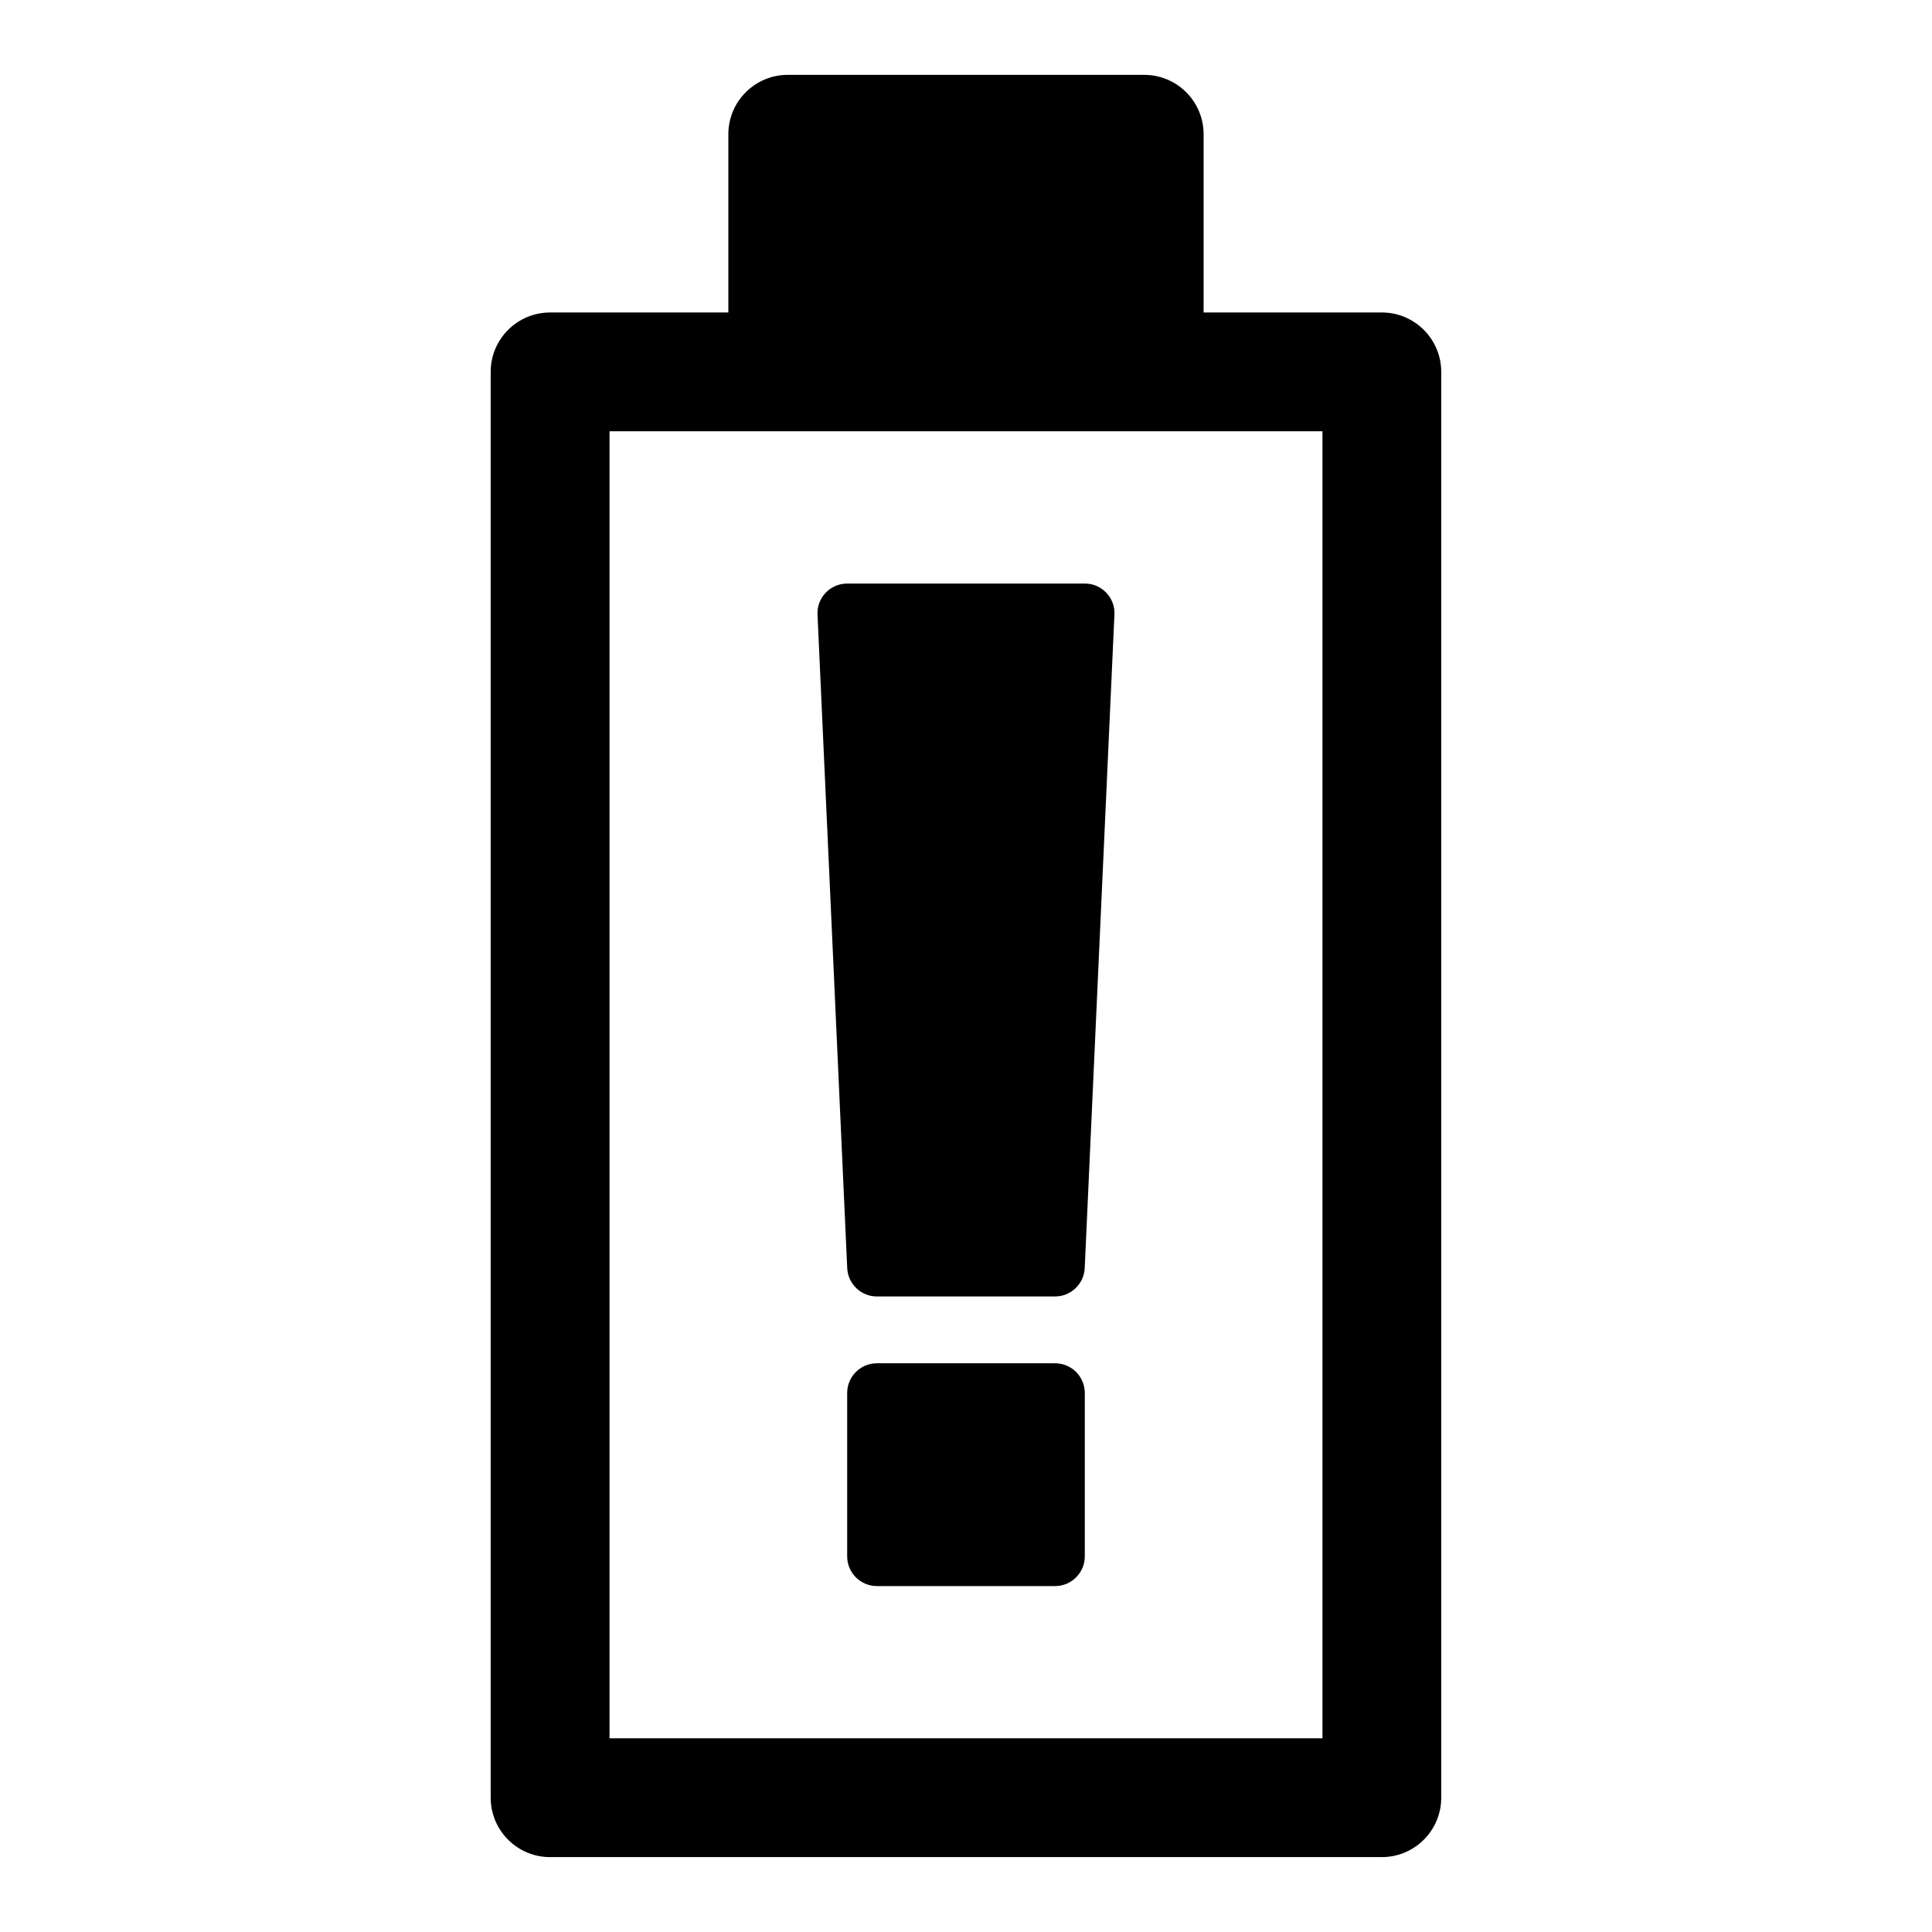
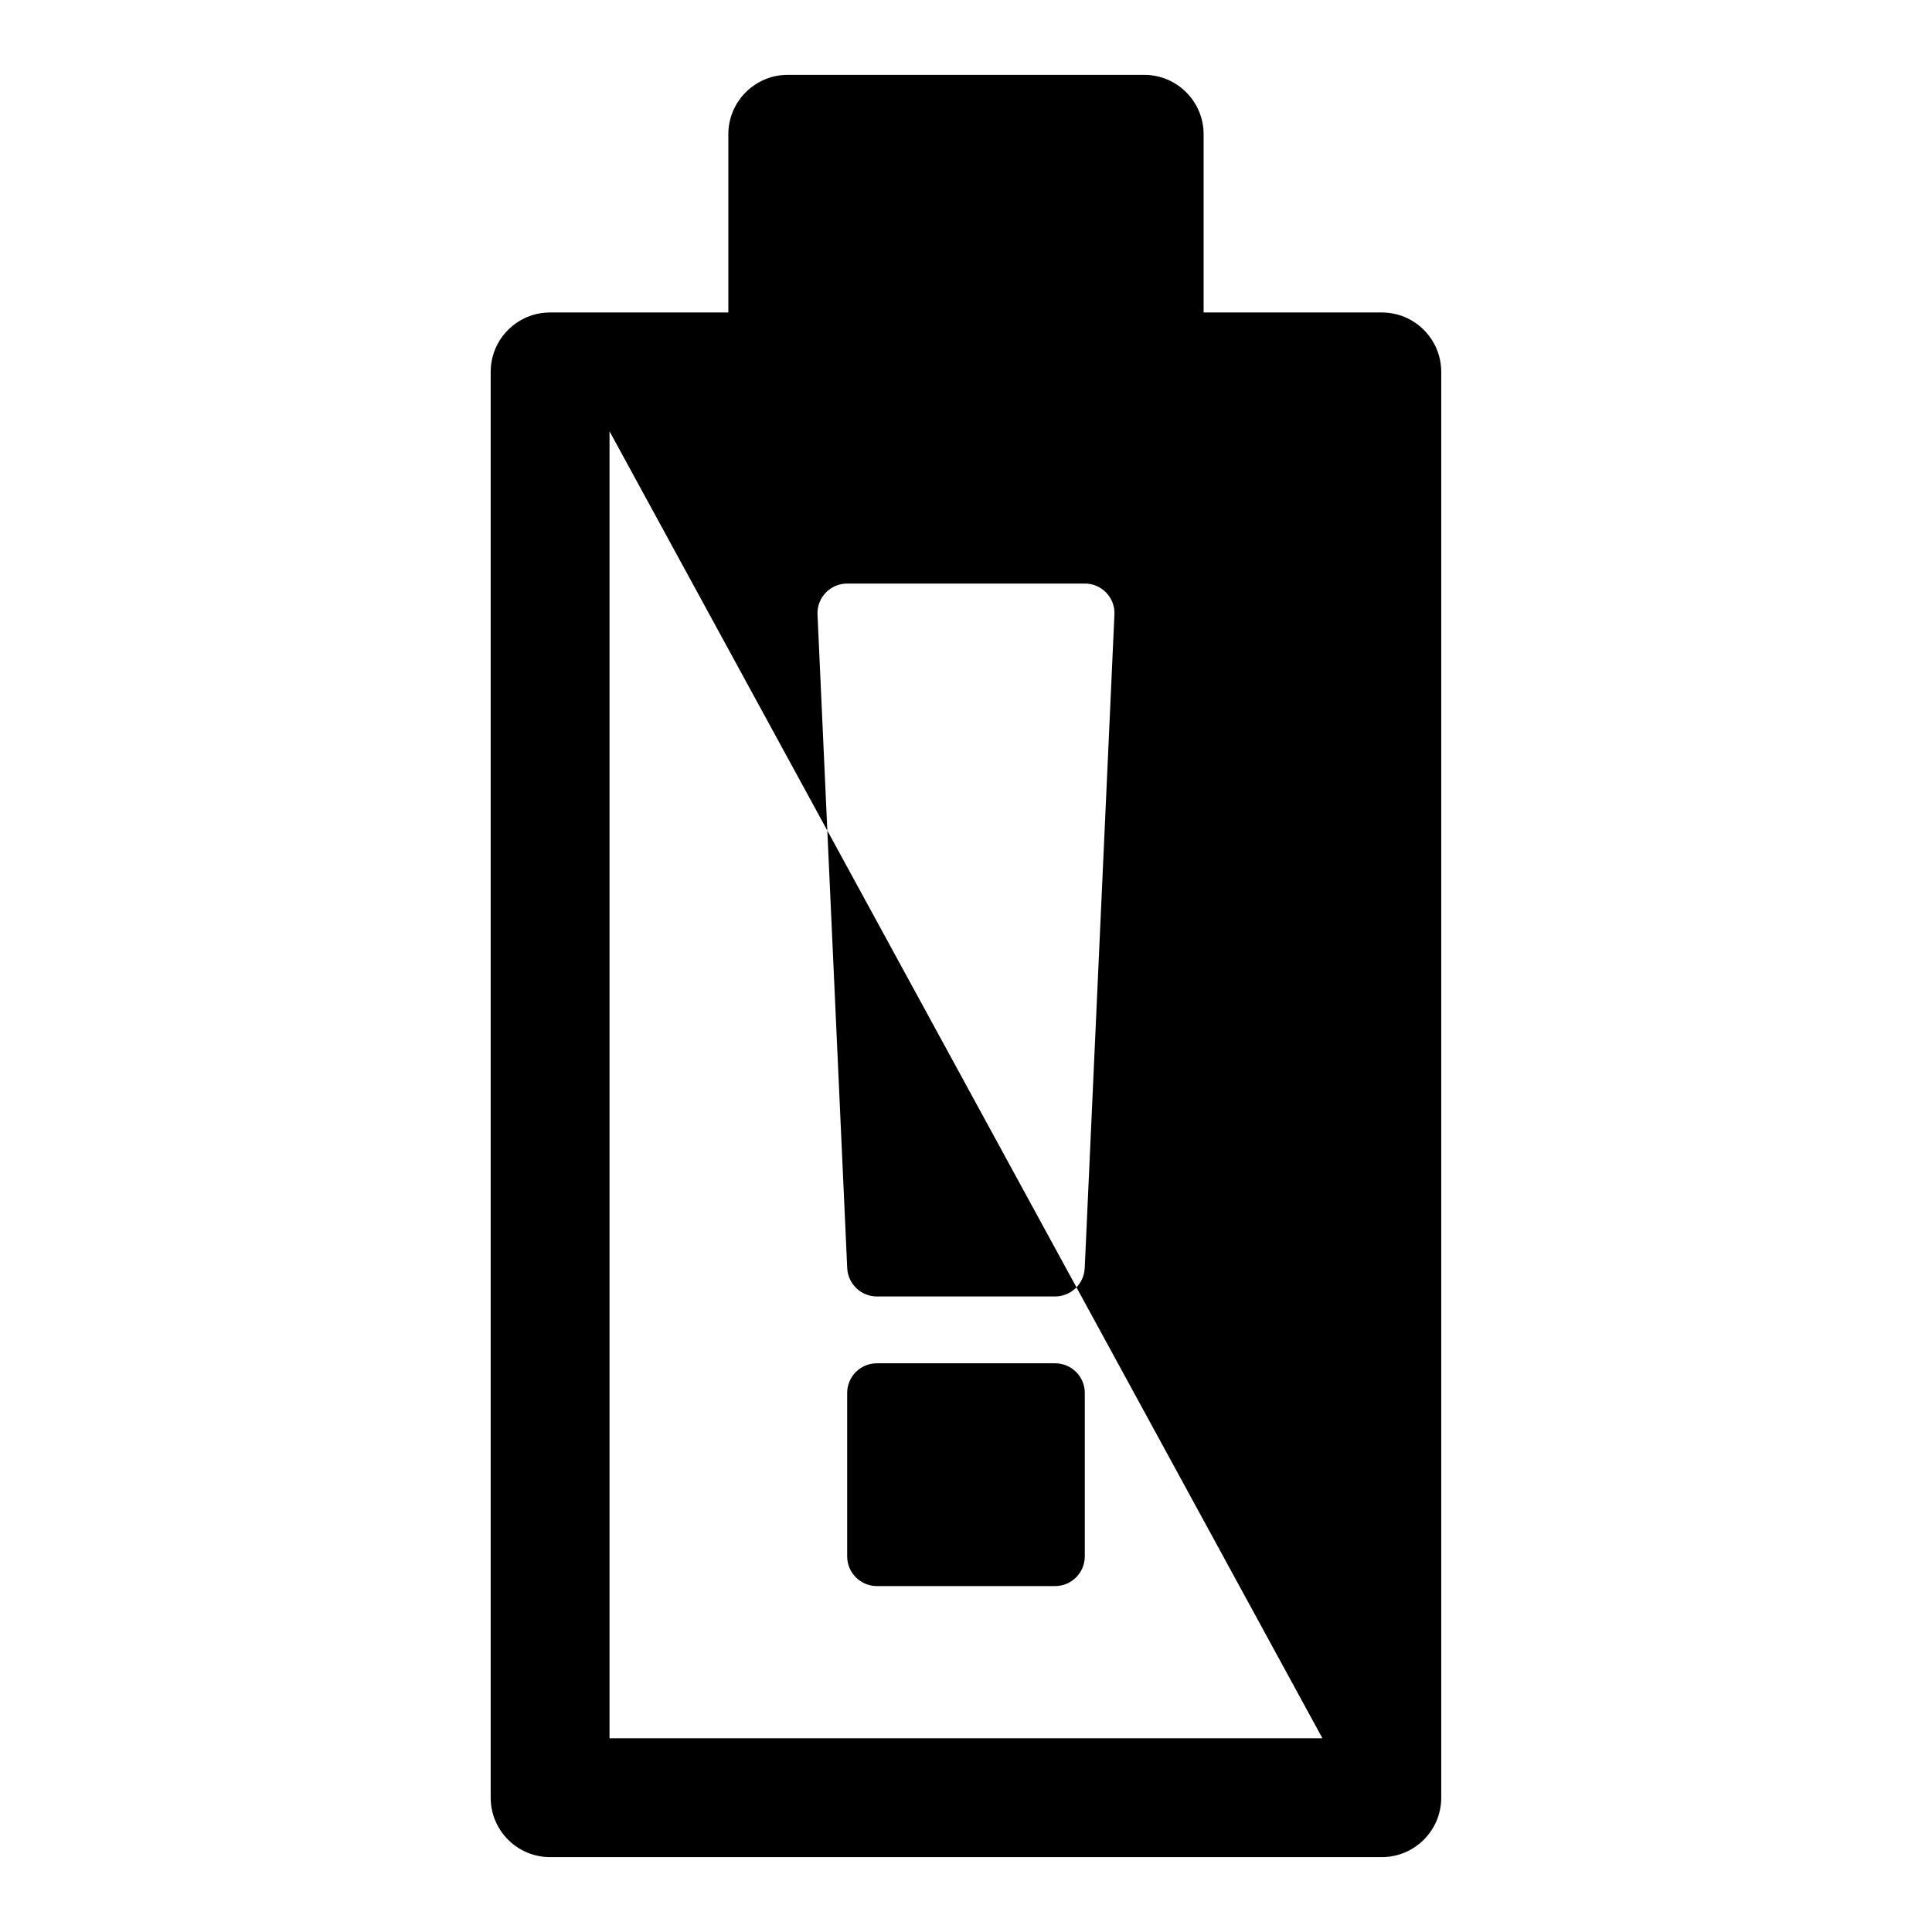
<svg xmlns="http://www.w3.org/2000/svg" fill="#000000" width="800px" height="800px" version="1.1" viewBox="144 144 512 512">
-   <path d="m337.02 226.81v-47.23c0-8.691 7.055-15.742 15.742-15.742h94.465c8.691 0 15.742 7.055 15.742 15.742v47.23h47.23c8.691 0 15.742 7.055 15.742 15.742v377.86c0 8.691-7.055 15.742-15.742 15.742h-220.42c-8.691 0-15.742-7.055-15.742-15.742v-377.86c0-8.691 7.055-15.742 15.742-15.742zm-31.488 31.488v346.37h188.93v-346.37zm125.95 254.86c0-4.359-3.527-7.871-7.871-7.871h-47.23c-4.344 0-7.871 3.512-7.871 7.871v43.297c0 4.344 3.527 7.871 7.871 7.871h47.23c4.344 0 7.871-3.527 7.871-7.871zm7.856-206.29c0.109-2.141-0.676-4.234-2.172-5.793-1.48-1.559-3.527-2.441-5.684-2.426h-62.977c-2.156 0-4.203 0.867-5.684 2.426-1.496 1.559-2.281 3.652-2.172 5.793l7.871 173.18c0.188 4.203 3.652 7.527 7.856 7.527h47.23c4.203 0 7.668-3.32 7.856-7.527l7.871-173.18z" fill-rule="evenodd" />
+   <path d="m337.02 226.81v-47.23c0-8.691 7.055-15.742 15.742-15.742h94.465c8.691 0 15.742 7.055 15.742 15.742v47.23h47.23c8.691 0 15.742 7.055 15.742 15.742v377.86c0 8.691-7.055 15.742-15.742 15.742h-220.42c-8.691 0-15.742-7.055-15.742-15.742v-377.86c0-8.691 7.055-15.742 15.742-15.742zm-31.488 31.488v346.37h188.93zm125.95 254.86c0-4.359-3.527-7.871-7.871-7.871h-47.23c-4.344 0-7.871 3.512-7.871 7.871v43.297c0 4.344 3.527 7.871 7.871 7.871h47.23c4.344 0 7.871-3.527 7.871-7.871zm7.856-206.29c0.109-2.141-0.676-4.234-2.172-5.793-1.48-1.559-3.527-2.441-5.684-2.426h-62.977c-2.156 0-4.203 0.867-5.684 2.426-1.496 1.559-2.281 3.652-2.172 5.793l7.871 173.18c0.188 4.203 3.652 7.527 7.856 7.527h47.23c4.203 0 7.668-3.32 7.856-7.527l7.871-173.18z" fill-rule="evenodd" />
</svg>